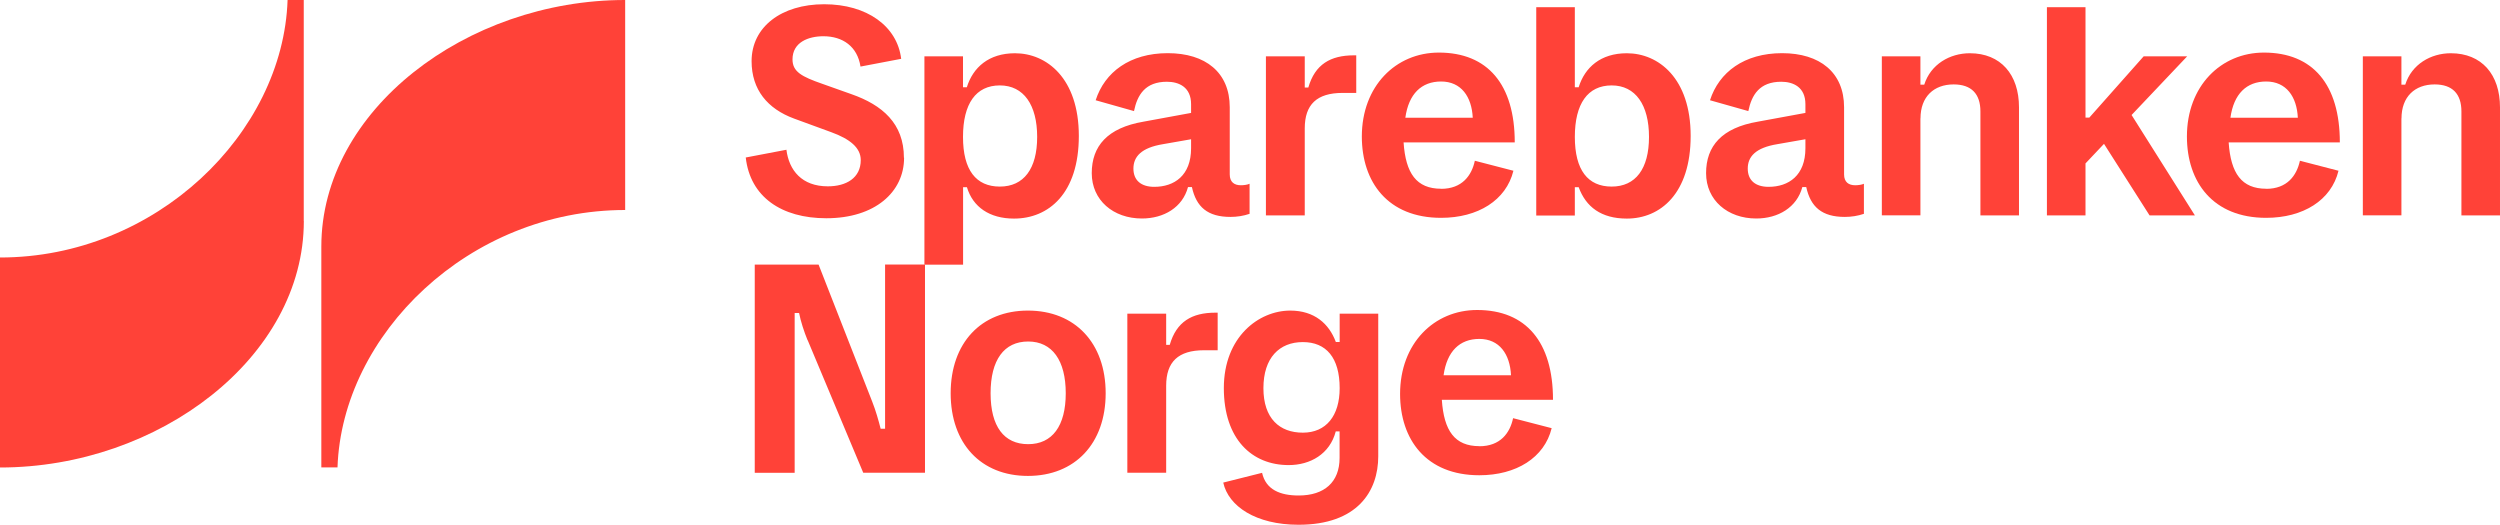
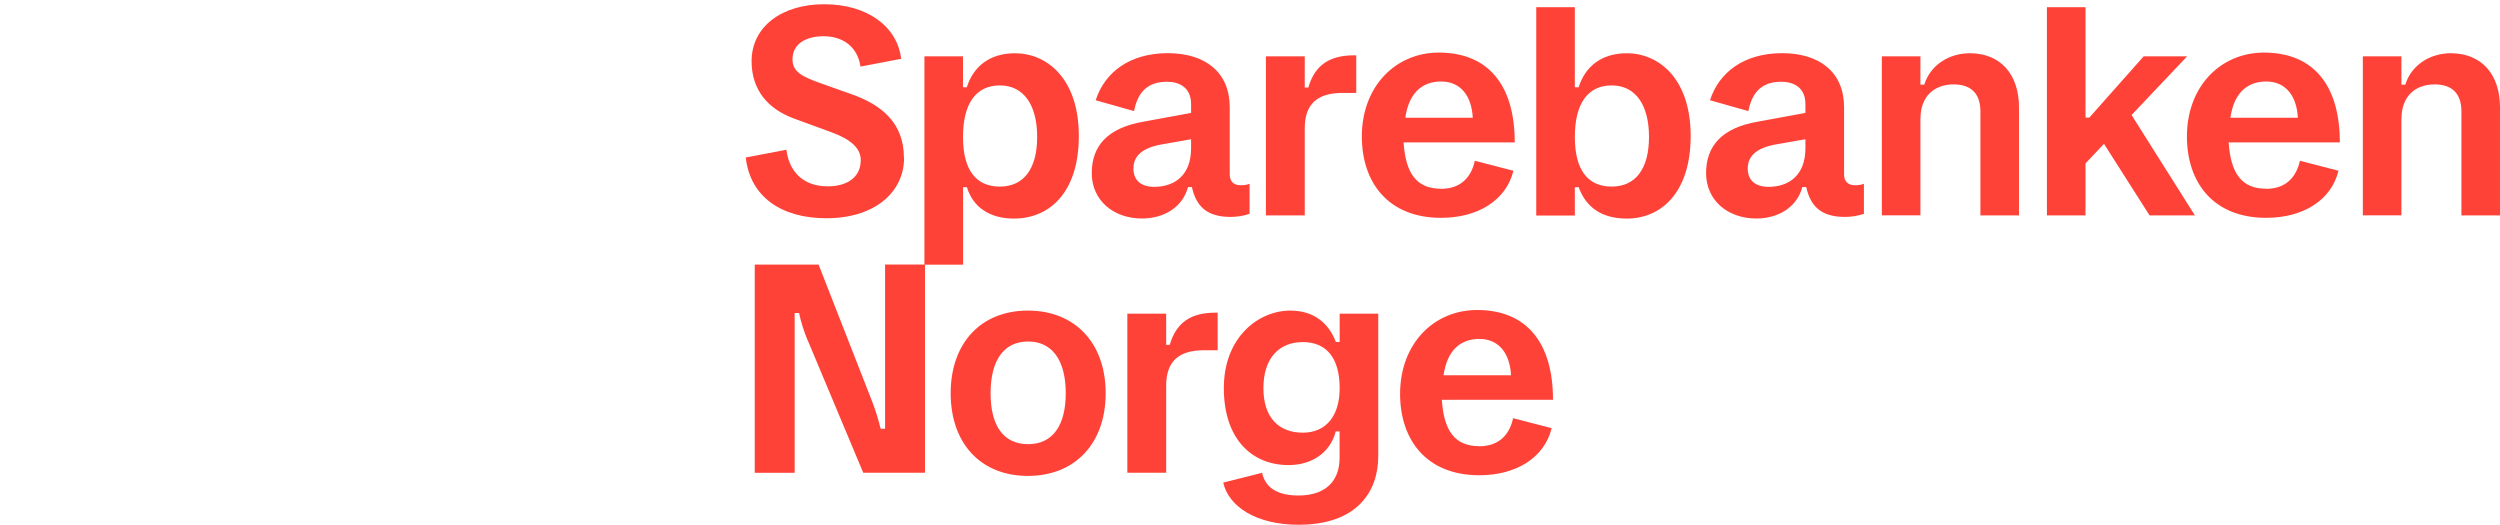
<svg xmlns="http://www.w3.org/2000/svg" id="Layer_2" data-name="Layer 2" viewBox="0 0 300 62.97">
  <defs>
    <style>
      .cls-1 {
        fill: #ff4238;
      }
    </style>
  </defs>
  <g id="Layer_1-2" data-name="Layer 1">
-     <path class="cls-1" d="M36.46,26.52c0,16.34-17.39,29.58-36.46,29.58v-25.2c18.73,0,33.98-14.93,34.51-30.9h1.94s0,26.52,0,26.52ZM38.56,29.58v26.51h1.94c.54-15.96,15.78-30.89,34.52-30.89V0C55.94,0,38.56,13.25,38.56,29.58Z" />
    <path class="cls-1" d="M177.52,40.67c-2.35,0-3.89,1.48-4.29,4.36h8.09c-.12-2.53-1.39-4.36-3.8-4.36ZM177.52,53.55c2.53,0,3.68-1.6,4.05-3.37l4.63,1.2c-.87,3.55-4.26,5.65-8.68,5.65-6.39,0-9.51-4.29-9.51-9.76,0-6.06,4.08-10.07,9.24-10.07,5.87,0,9.11,3.83,9.11,10.78h-13.34c.25,3.71,1.54,5.56,4.51,5.56h0ZM155.81,62.97c-5.1,0-8.4-2.22-9.02-5.06l4.66-1.17c.46,2.04,2.19,2.72,4.39,2.72,3.09,0,4.91-1.61,4.91-4.51v-3.18h-.46c-.71,2.72-3.06,4.04-5.65,4.04-4.39,0-7.78-3.09-7.78-9.24s4.2-9.3,7.97-9.3c2.9,0,4.66,1.58,5.47,3.77h.46v-3.4h4.63v17.11c0,4.2-2.5,8.22-9.57,8.22h0ZM156.34,51.92c2.81,0,4.42-2.04,4.42-5.34,0-3.65-1.61-5.53-4.42-5.53s-4.73,1.88-4.73,5.53,1.95,5.34,4.73,5.34ZM139.94,46.29v10.44h-4.66v-19.09h4.66v3.74h.43c.8-2.78,2.66-3.86,5.47-3.86h.28v4.51h-1.64c-3.09,0-4.54,1.39-4.54,4.26h0ZM123.38,40.98c-2.9,0-4.51,2.22-4.51,6.21s1.61,6.11,4.51,6.11,4.51-2.19,4.51-6.11-1.61-6.21-4.51-6.21ZM123.35,37.27c5.65,0,9.33,3.89,9.33,9.92s-3.68,9.92-9.33,9.92-9.27-3.89-9.27-9.92,3.64-9.92,9.27-9.92ZM96.91,40.83c-.43-1.05-.83-2.29-1.02-3.27h-.53v19.18h-4.79v-24.99h7.66l6.43,16.43c.43,1.08.77,2.29,1.02,3.27h.53v-19.71h4.79v24.99h-7.41l-6.67-15.91h0ZM288.17,14.2v11.64h-4.63V6.76h4.63v3.4h.46c.77-2.44,3.06-3.77,5.47-3.77,3.71,0,5.9,2.56,5.9,6.49v12.97h-4.63v-12.48c0-2.1-1.08-3.24-3.21-3.24-2.38,0-3.98,1.48-3.98,4.08ZM271.94,9.78c-2.35,0-3.89,1.48-4.29,4.35h8.09c-.12-2.53-1.39-4.35-3.8-4.35h0ZM271.94,22.66c2.53,0,3.67-1.61,4.05-3.37l4.63,1.2c-.86,3.55-4.26,5.65-8.68,5.65-6.39,0-9.51-4.29-9.51-9.76,0-6.05,4.08-10.07,9.24-10.07,5.87,0,9.11,3.83,9.11,10.78h-13.34c.25,3.71,1.55,5.56,4.51,5.56Z" />
    <path class="cls-1" d="M245.63,25.85V.86h4.63v13.25h.46l6.52-7.35h5.22l-6.67,7.04,7.6,12.05h-5.44l-5.47-8.59-2.22,2.35v6.24h-4.63ZM230.45,14.2v11.64h-4.63V6.76h4.63v3.4h.46c.77-2.44,3.06-3.77,5.47-3.77,3.71,0,5.9,2.56,5.9,6.49v12.97h-4.63v-12.48c0-2.1-1.08-3.24-3.21-3.24-2.38,0-3.98,1.48-3.98,4.08ZM212.23,22.42c2.41,0,4.42-1.36,4.42-4.63v-1.08l-3.37.59c-2.63.43-3.55,1.51-3.55,2.93s.93,2.19,2.5,2.19h0ZM216.28,22.45c-.65,2.44-2.9,3.77-5.53,3.77-3.43,0-6.02-2.19-6.02-5.44s1.88-5.44,6.21-6.18l5.71-1.05v-1.05c0-2.04-1.45-2.69-2.9-2.69-2.6,0-3.55,1.57-3.95,3.52l-4.6-1.3c1.08-3.37,4.11-5.65,8.65-5.65s7.44,2.32,7.44,6.49v8.06c0,.93.56,1.3,1.33,1.3.37,0,.8-.06,1.05-.18v3.61c-.74.25-1.51.37-2.29.37-2.75,0-4.11-1.2-4.63-3.58h-.46ZM184.35,25.85V.86h4.63v9.61h.46c.74-2.38,2.63-4.08,5.78-4.08,3.8,0,7.66,3,7.66,9.92s-3.64,9.92-7.66,9.92c-3.06,0-4.91-1.39-5.78-3.77h-.46v3.4h-4.63ZM193.4,22.39c2.87,0,4.48-2.13,4.48-5.96s-1.61-6.18-4.48-6.18-4.42,2.19-4.42,6.18,1.57,5.96,4.42,5.96h0ZM172.93,9.78c-2.35,0-3.89,1.48-4.29,4.35h8.09c-.12-2.53-1.39-4.35-3.8-4.35ZM172.93,22.66c2.53,0,3.68-1.61,4.05-3.37l4.63,1.2c-.87,3.55-4.26,5.65-8.68,5.65-6.39,0-9.51-4.29-9.51-9.76,0-6.05,4.08-10.07,9.24-10.07,5.87,0,9.11,3.83,9.11,10.78h-13.34c.25,3.71,1.54,5.56,4.51,5.56ZM156.57,15.41v10.44h-4.66V6.76h4.66v3.74h.43c.8-2.78,2.66-3.86,5.47-3.86h.28v4.51h-1.64c-3.09,0-4.54,1.39-4.54,4.26h0ZM138.51,22.42c2.41,0,4.42-1.36,4.42-4.63v-1.08l-3.37.59c-2.62.43-3.55,1.51-3.55,2.93s.93,2.19,2.5,2.19ZM142.56,22.45c-.65,2.44-2.9,3.77-5.53,3.77-3.43,0-6.02-2.19-6.02-5.44s1.88-5.44,6.21-6.18l5.71-1.05v-1.05c0-2.04-1.45-2.69-2.9-2.69-2.6,0-3.55,1.57-3.95,3.52l-4.6-1.3c1.08-3.37,4.11-5.65,8.65-5.65s7.44,2.32,7.44,6.49v8.06c0,.93.56,1.3,1.33,1.3.37,0,.8-.06,1.05-.18v3.61c-.74.25-1.51.37-2.29.37-2.75,0-4.11-1.2-4.63-3.58h-.46ZM110.93,31.75V6.76h4.63v3.71h.46c.74-2.38,2.63-4.08,5.78-4.08,3.8,0,7.66,3,7.66,9.92s-3.64,9.92-7.78,9.92c-2.93,0-4.94-1.39-5.65-3.77h-.46v9.3h-4.63ZM119.98,22.39c2.87,0,4.48-2.13,4.48-5.96s-1.61-6.18-4.48-6.18-4.42,2.19-4.42,6.18,1.57,5.96,4.42,5.96ZM108.49,18.93c0,4.11-3.49,7.26-9.33,7.26-5.38,0-9.14-2.56-9.67-7.29l4.88-.93c.31,2.47,1.85,4.39,4.97,4.39,2.19,0,3.95-.99,3.95-3.15,0-1.48-1.3-2.53-3.52-3.34l-4.48-1.64c-3.18-1.17-5.1-3.46-5.1-6.89,0-4.11,3.58-6.83,8.71-6.83s8.77,2.63,9.24,6.55l-4.88.93c-.37-2.41-2.13-3.64-4.45-3.64-1.79,0-3.71.71-3.71,2.78,0,1.48,1.11,2.07,3.58,2.93l3.49,1.24c3.71,1.3,6.3,3.52,6.3,7.63Z" />
  </g>
</svg>